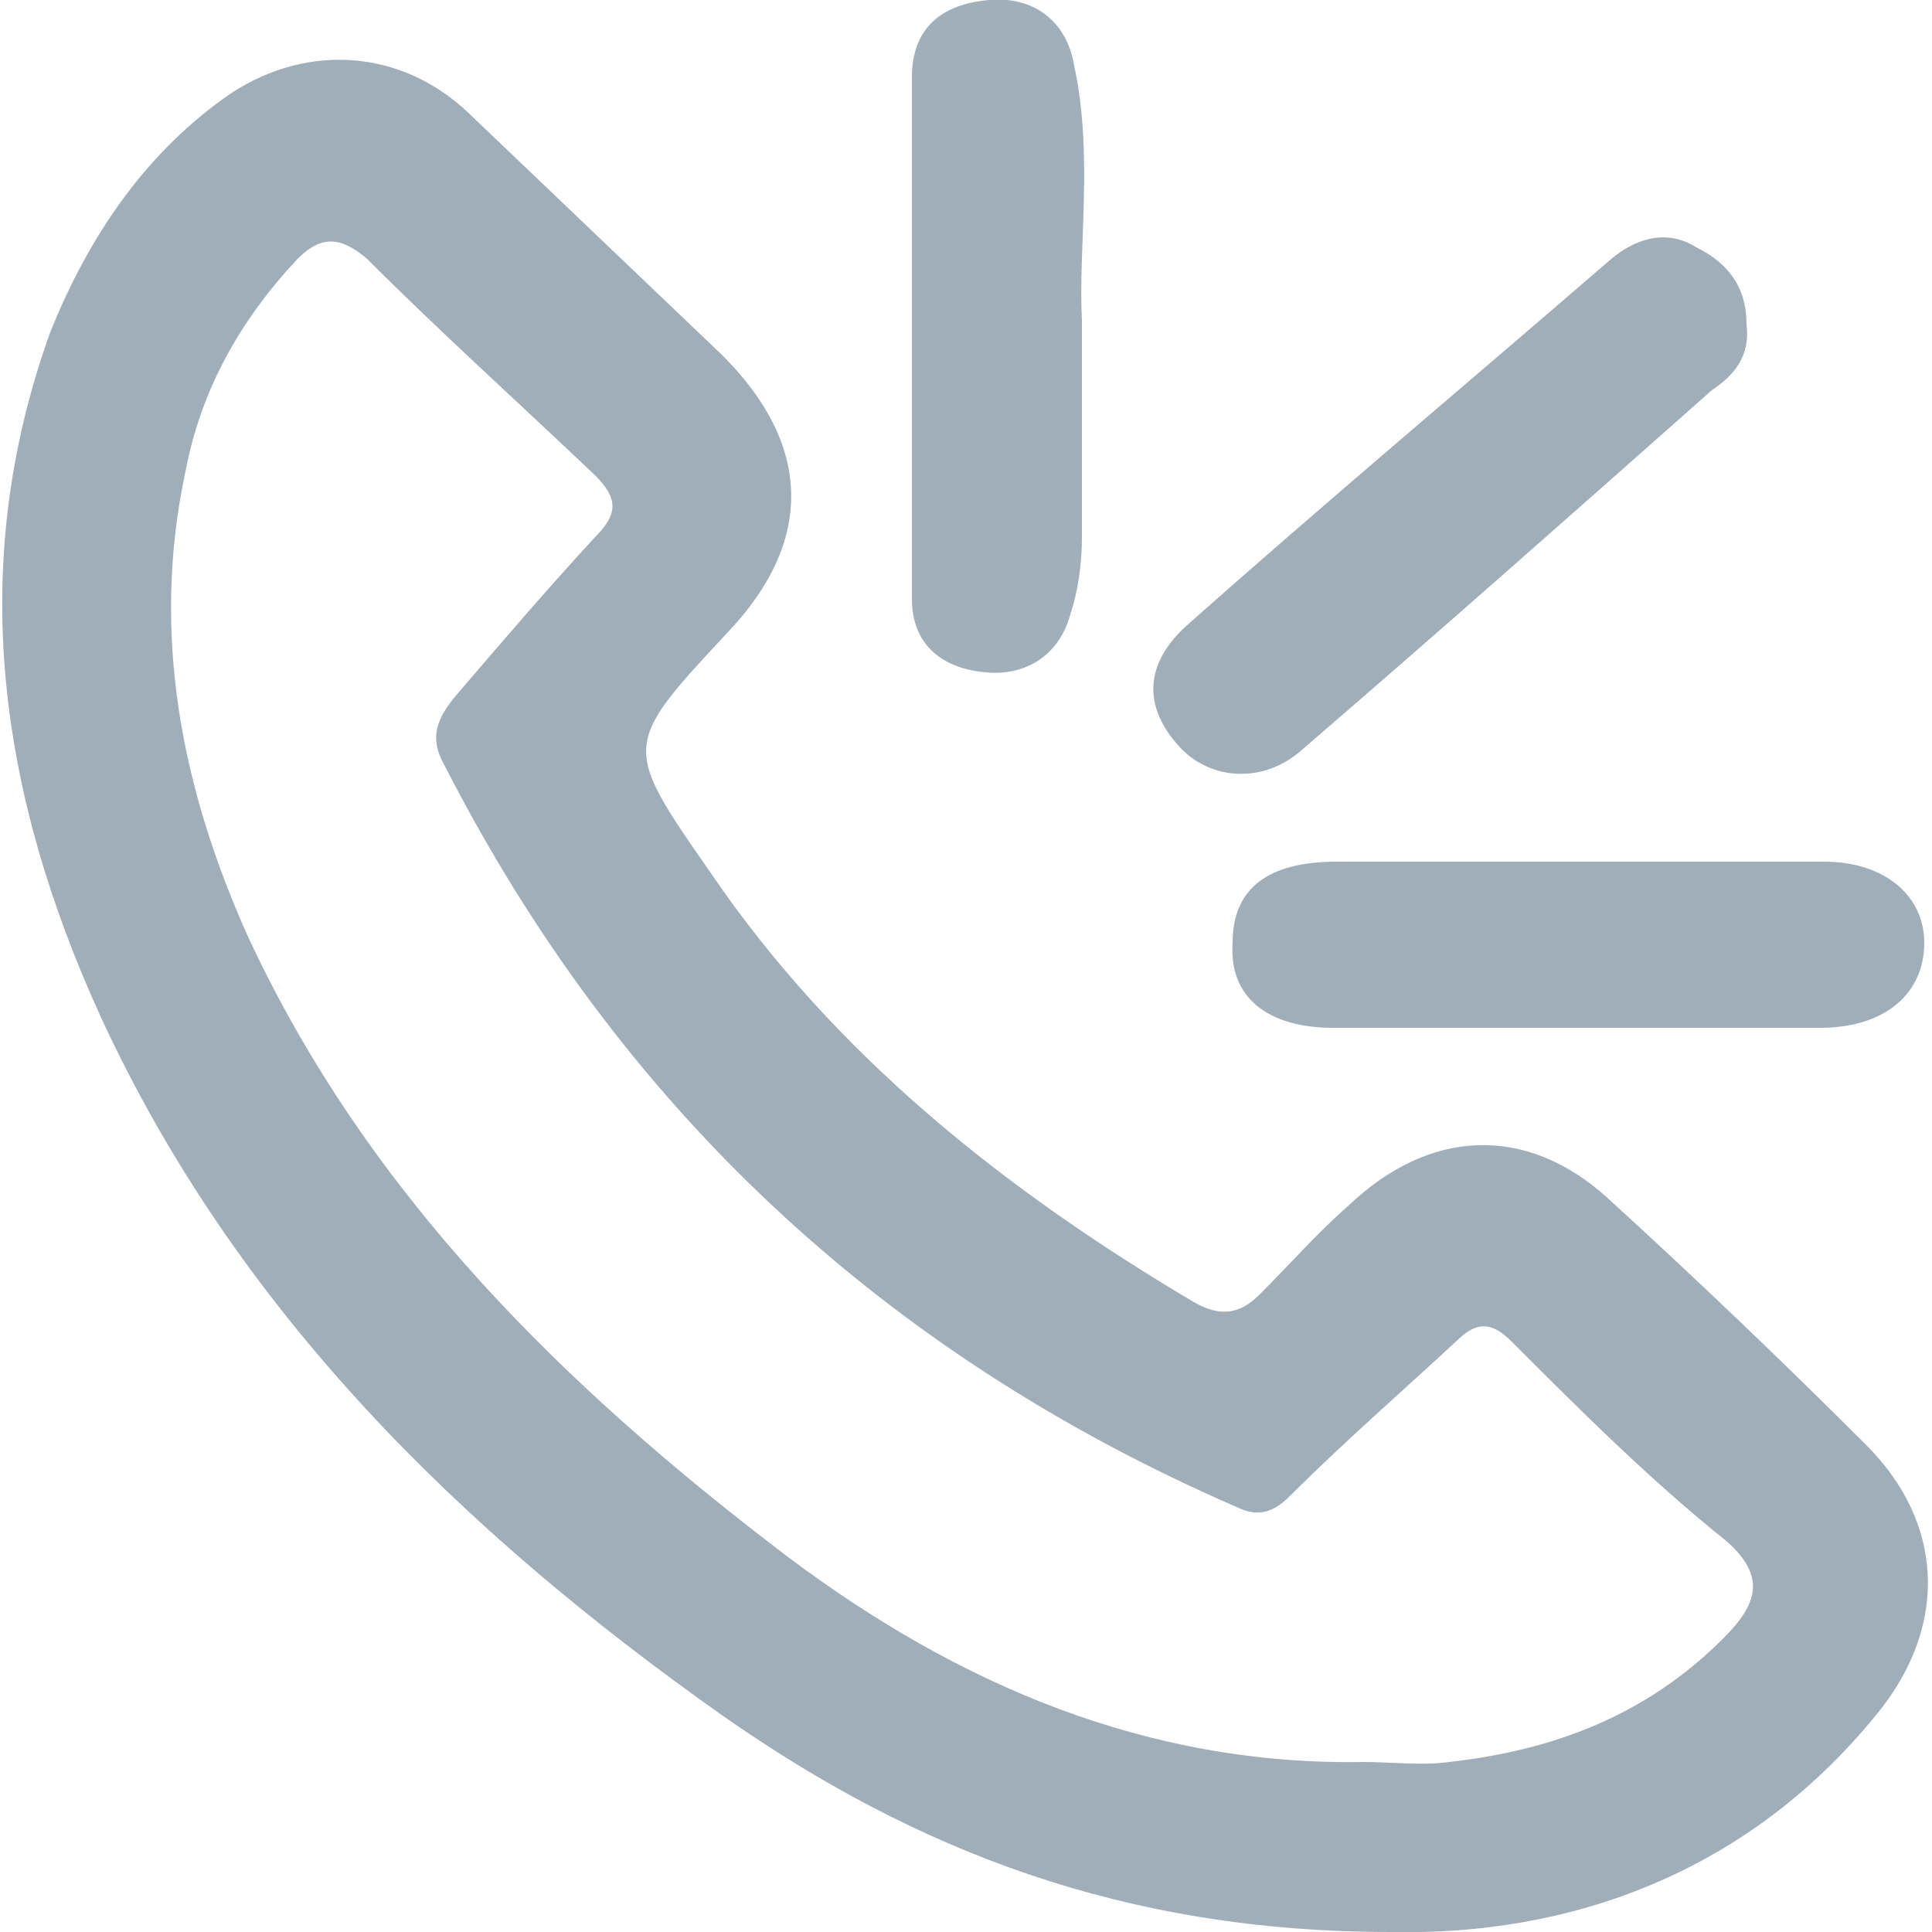
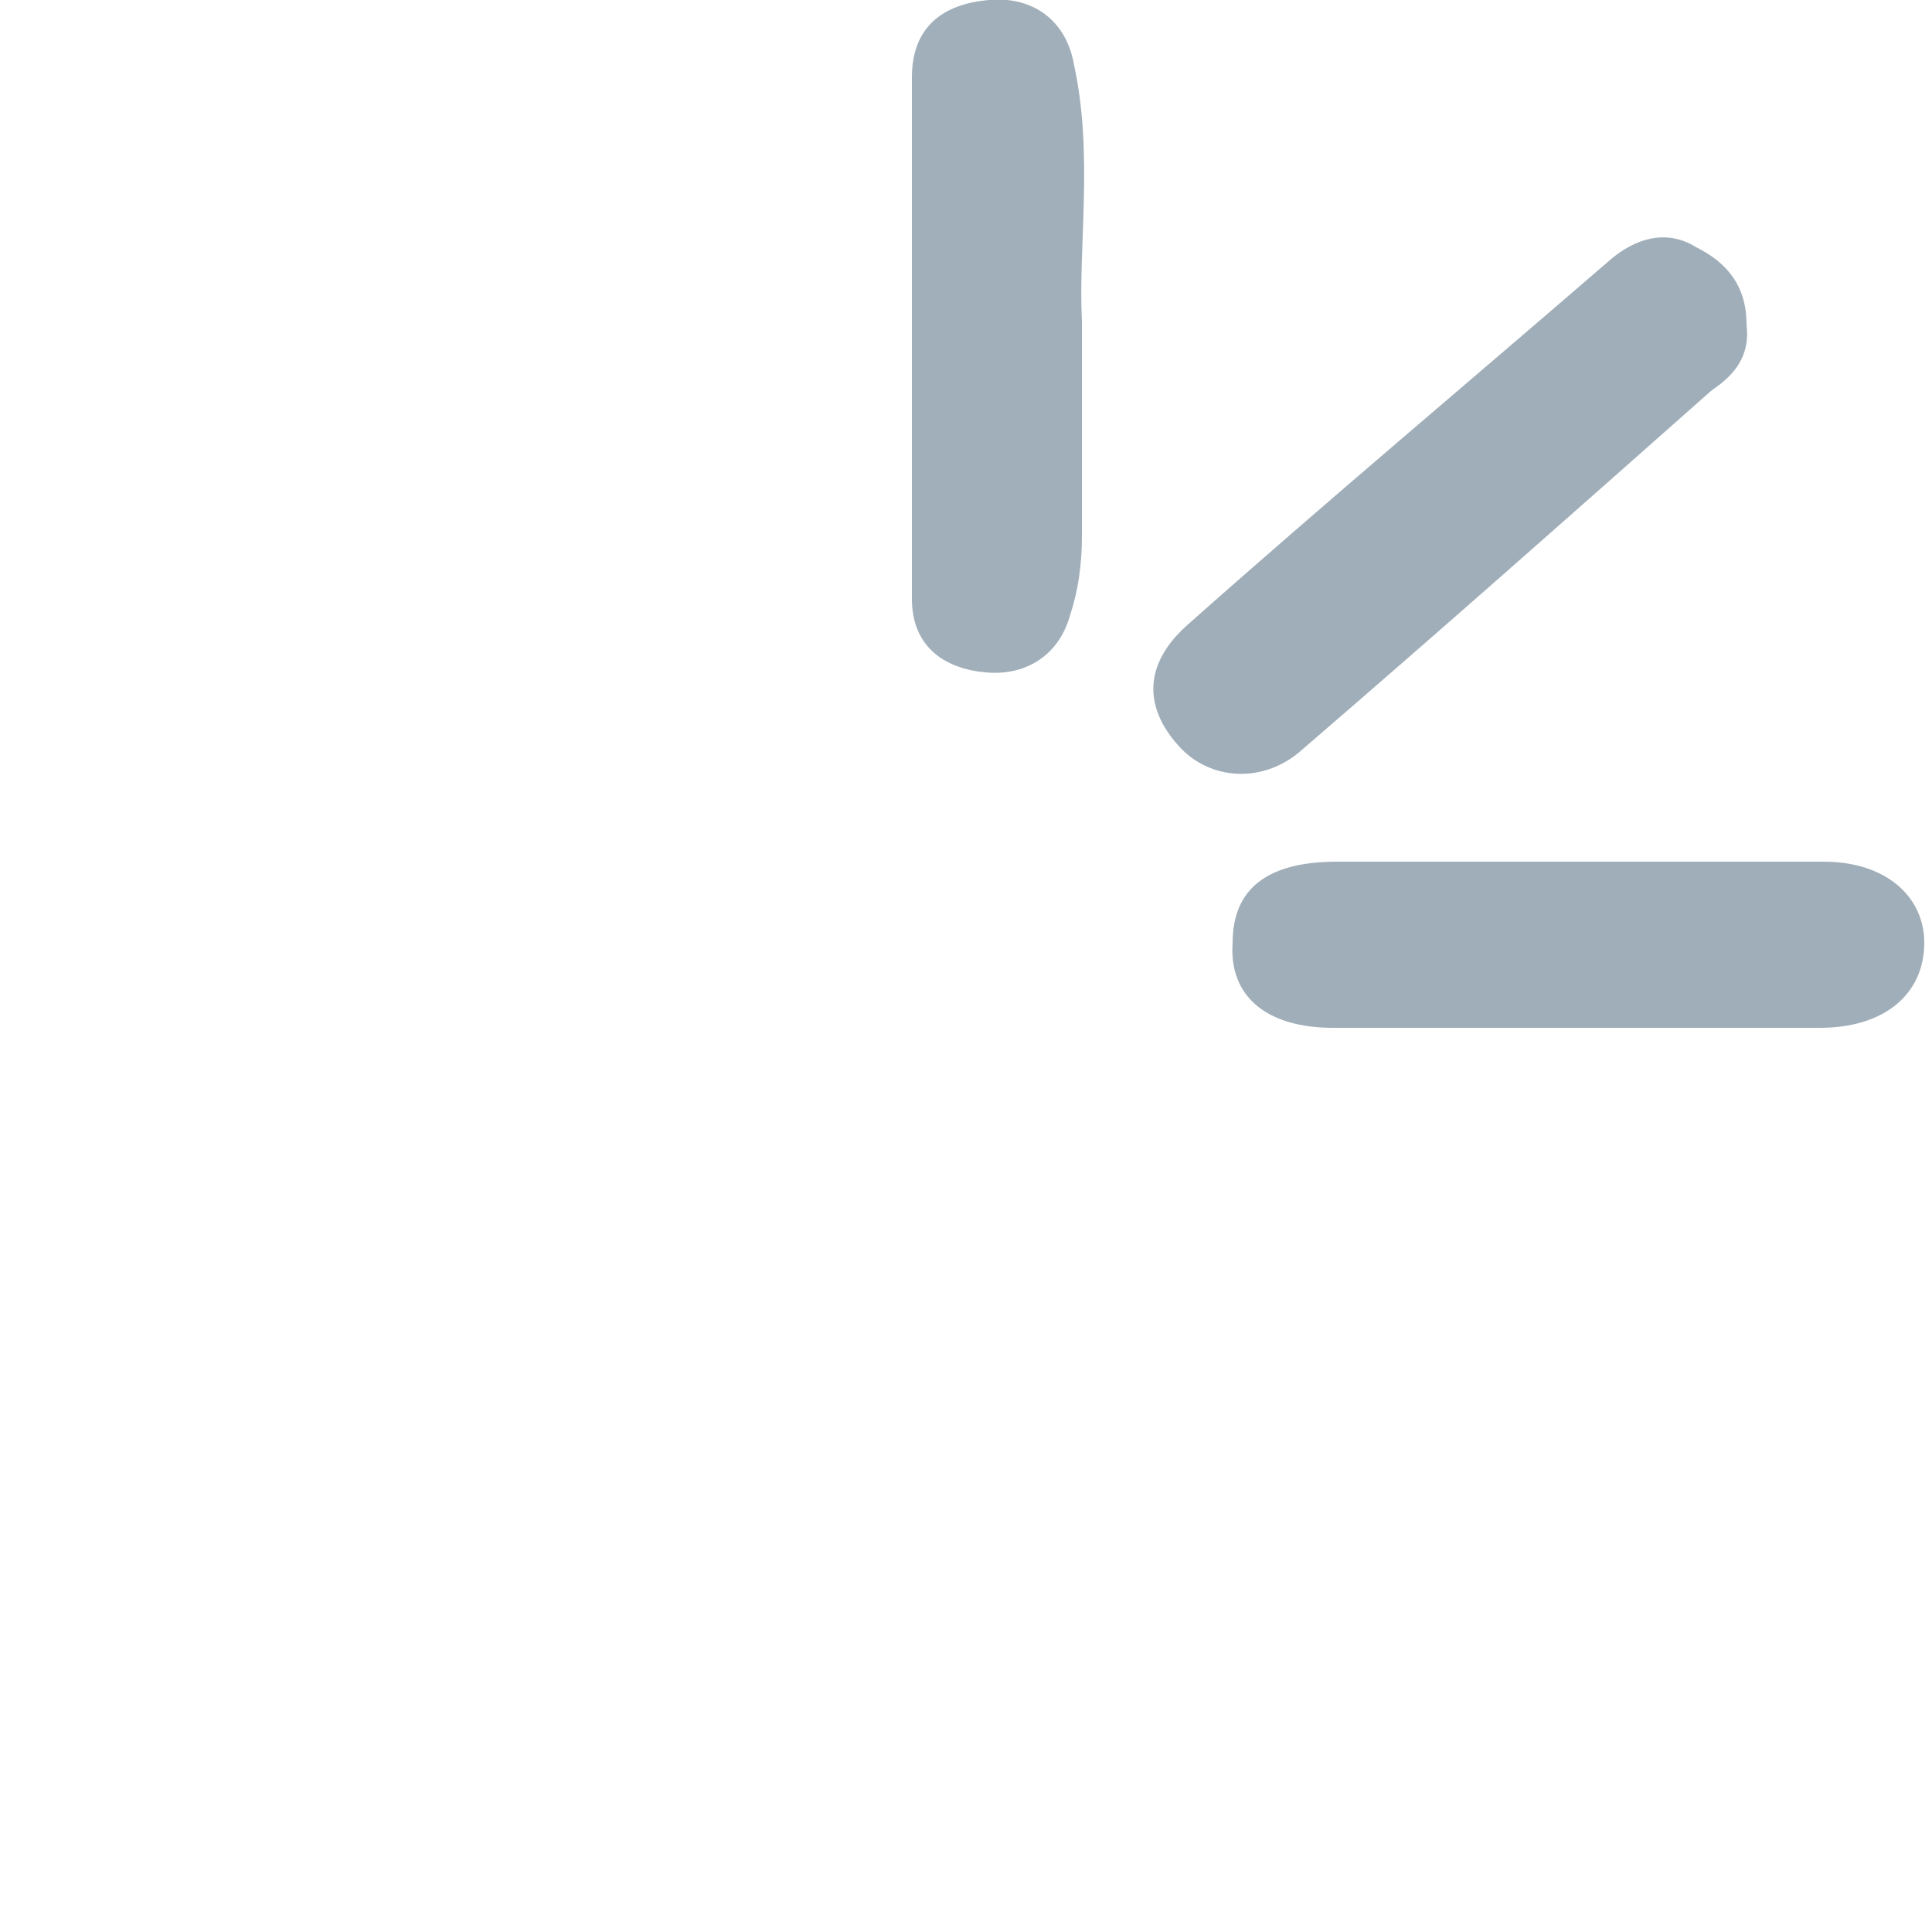
<svg xmlns="http://www.w3.org/2000/svg" version="1.1" id="Layer_1" x="0px" y="0px" viewBox="0 0 50 50" style="enable-background:new 0 0 50 50;" xml:space="preserve">
  <style type="text/css">
	.st0{fill:#FFFFFF;}
	.st1{fill:#E0E0E0;}
	.st2{fill:#FF4D4E;}
	.st3{fill:#FEFEFE;}
	.st4{fill:#687B89;}
	.st5{fill:#A0AEB9;}
	.st6{fill:#A1AFBA;}
</style>
  <g>
    <path class="st5" d="M45.2,8.4c0.1,0.8-0.3,1.3-0.9,1.7c-3.5,3.1-7,6.2-10.6,9.3c-1,0.9-2.4,0.8-3.2-0.1c-0.9-1-0.9-2.1,0.2-3.1   c3.6-3.2,7.3-6.3,11-9.5c0.6-0.5,1.4-0.8,2.2-0.3C44.7,6.8,45.2,7.4,45.2,8.4z" />
    <path class="st5" d="M40.7,22.3c2.2,0,4.3,0,6.5,0c1.6,0,2.6,0.9,2.6,2.1c0,1.3-1,2.2-2.7,2.2c-4.2,0-8.4,0-12.6,0   c-1.7,0-2.7-0.8-2.6-2.2c0-1.4,0.9-2.1,2.7-2.1C36.6,22.3,38.7,22.3,40.7,22.3z" />
    <path class="st6" d="M28,8.3c0,2.1,0,3.9,0,5.6c0,0.7-0.1,1.4-0.3,2c-0.3,1.1-1.2,1.6-2.2,1.5c-1.1-0.1-1.9-0.7-1.9-1.9   c0-4.5,0-9,0-13.5c0-1.3,0.8-1.9,2-2c1.1-0.1,2,0.5,2.2,1.7C28.3,4,27.9,6.4,28,8.3z" />
-     <path class="st5" d="M48.3,37.4c-2.2-2.2-4.4-4.3-6.7-6.4c-2.1-1.9-4.6-1.8-6.7,0.2c-0.8,0.7-1.5,1.5-2.3,2.3   c-0.5,0.5-1,0.6-1.7,0.2c-4.9-2.9-9.3-6.4-12.5-11.1c-2.3-3.3-2.3-3.3,0.4-6.2c2.3-2.4,2.2-4.9-0.1-7.2c-2.2-2.1-4.4-4.2-6.6-6.3   C10.4,1.3,8,1.1,6,2.4C3.8,3.9,2.3,6.1,1.3,8.6c-2.2,6.1-1.3,12,1.3,17.7c3.5,7.6,9.3,13.3,16.1,18.1C23.7,47.9,29.1,50,36,50   c4.6,0.1,9.3-1.5,12.7-5.8C50.4,42,50.3,39.4,48.3,37.4z M44.6,42.4c-2,2-4.4,2.9-7.1,3.2c-0.7,0.1-1.5,0-2.2,0   c-5.6,0.1-10.5-2-14.9-5.3c-5.8-4.4-10.9-9.4-14-16.1c-1.7-3.8-2.5-7.8-1.6-12c0.4-2.1,1.4-3.9,2.9-5.5c0.6-0.6,1.1-0.6,1.8,0   c1.9,1.9,3.9,3.7,5.9,5.6c0.6,0.6,0.6,1,0,1.6c-1.2,1.3-2.4,2.7-3.6,4.1c-0.5,0.6-0.7,1.1-0.3,1.8C16,28.6,22.8,35,32,39   c0.6,0.3,1,0.1,1.4-0.3c1.4-1.4,2.9-2.7,4.3-4c0.5-0.5,0.9-0.5,1.4,0c1.8,1.8,3.6,3.6,5.6,5.2C45.7,40.8,45.5,41.5,44.6,42.4z" />
  </g>
</svg>